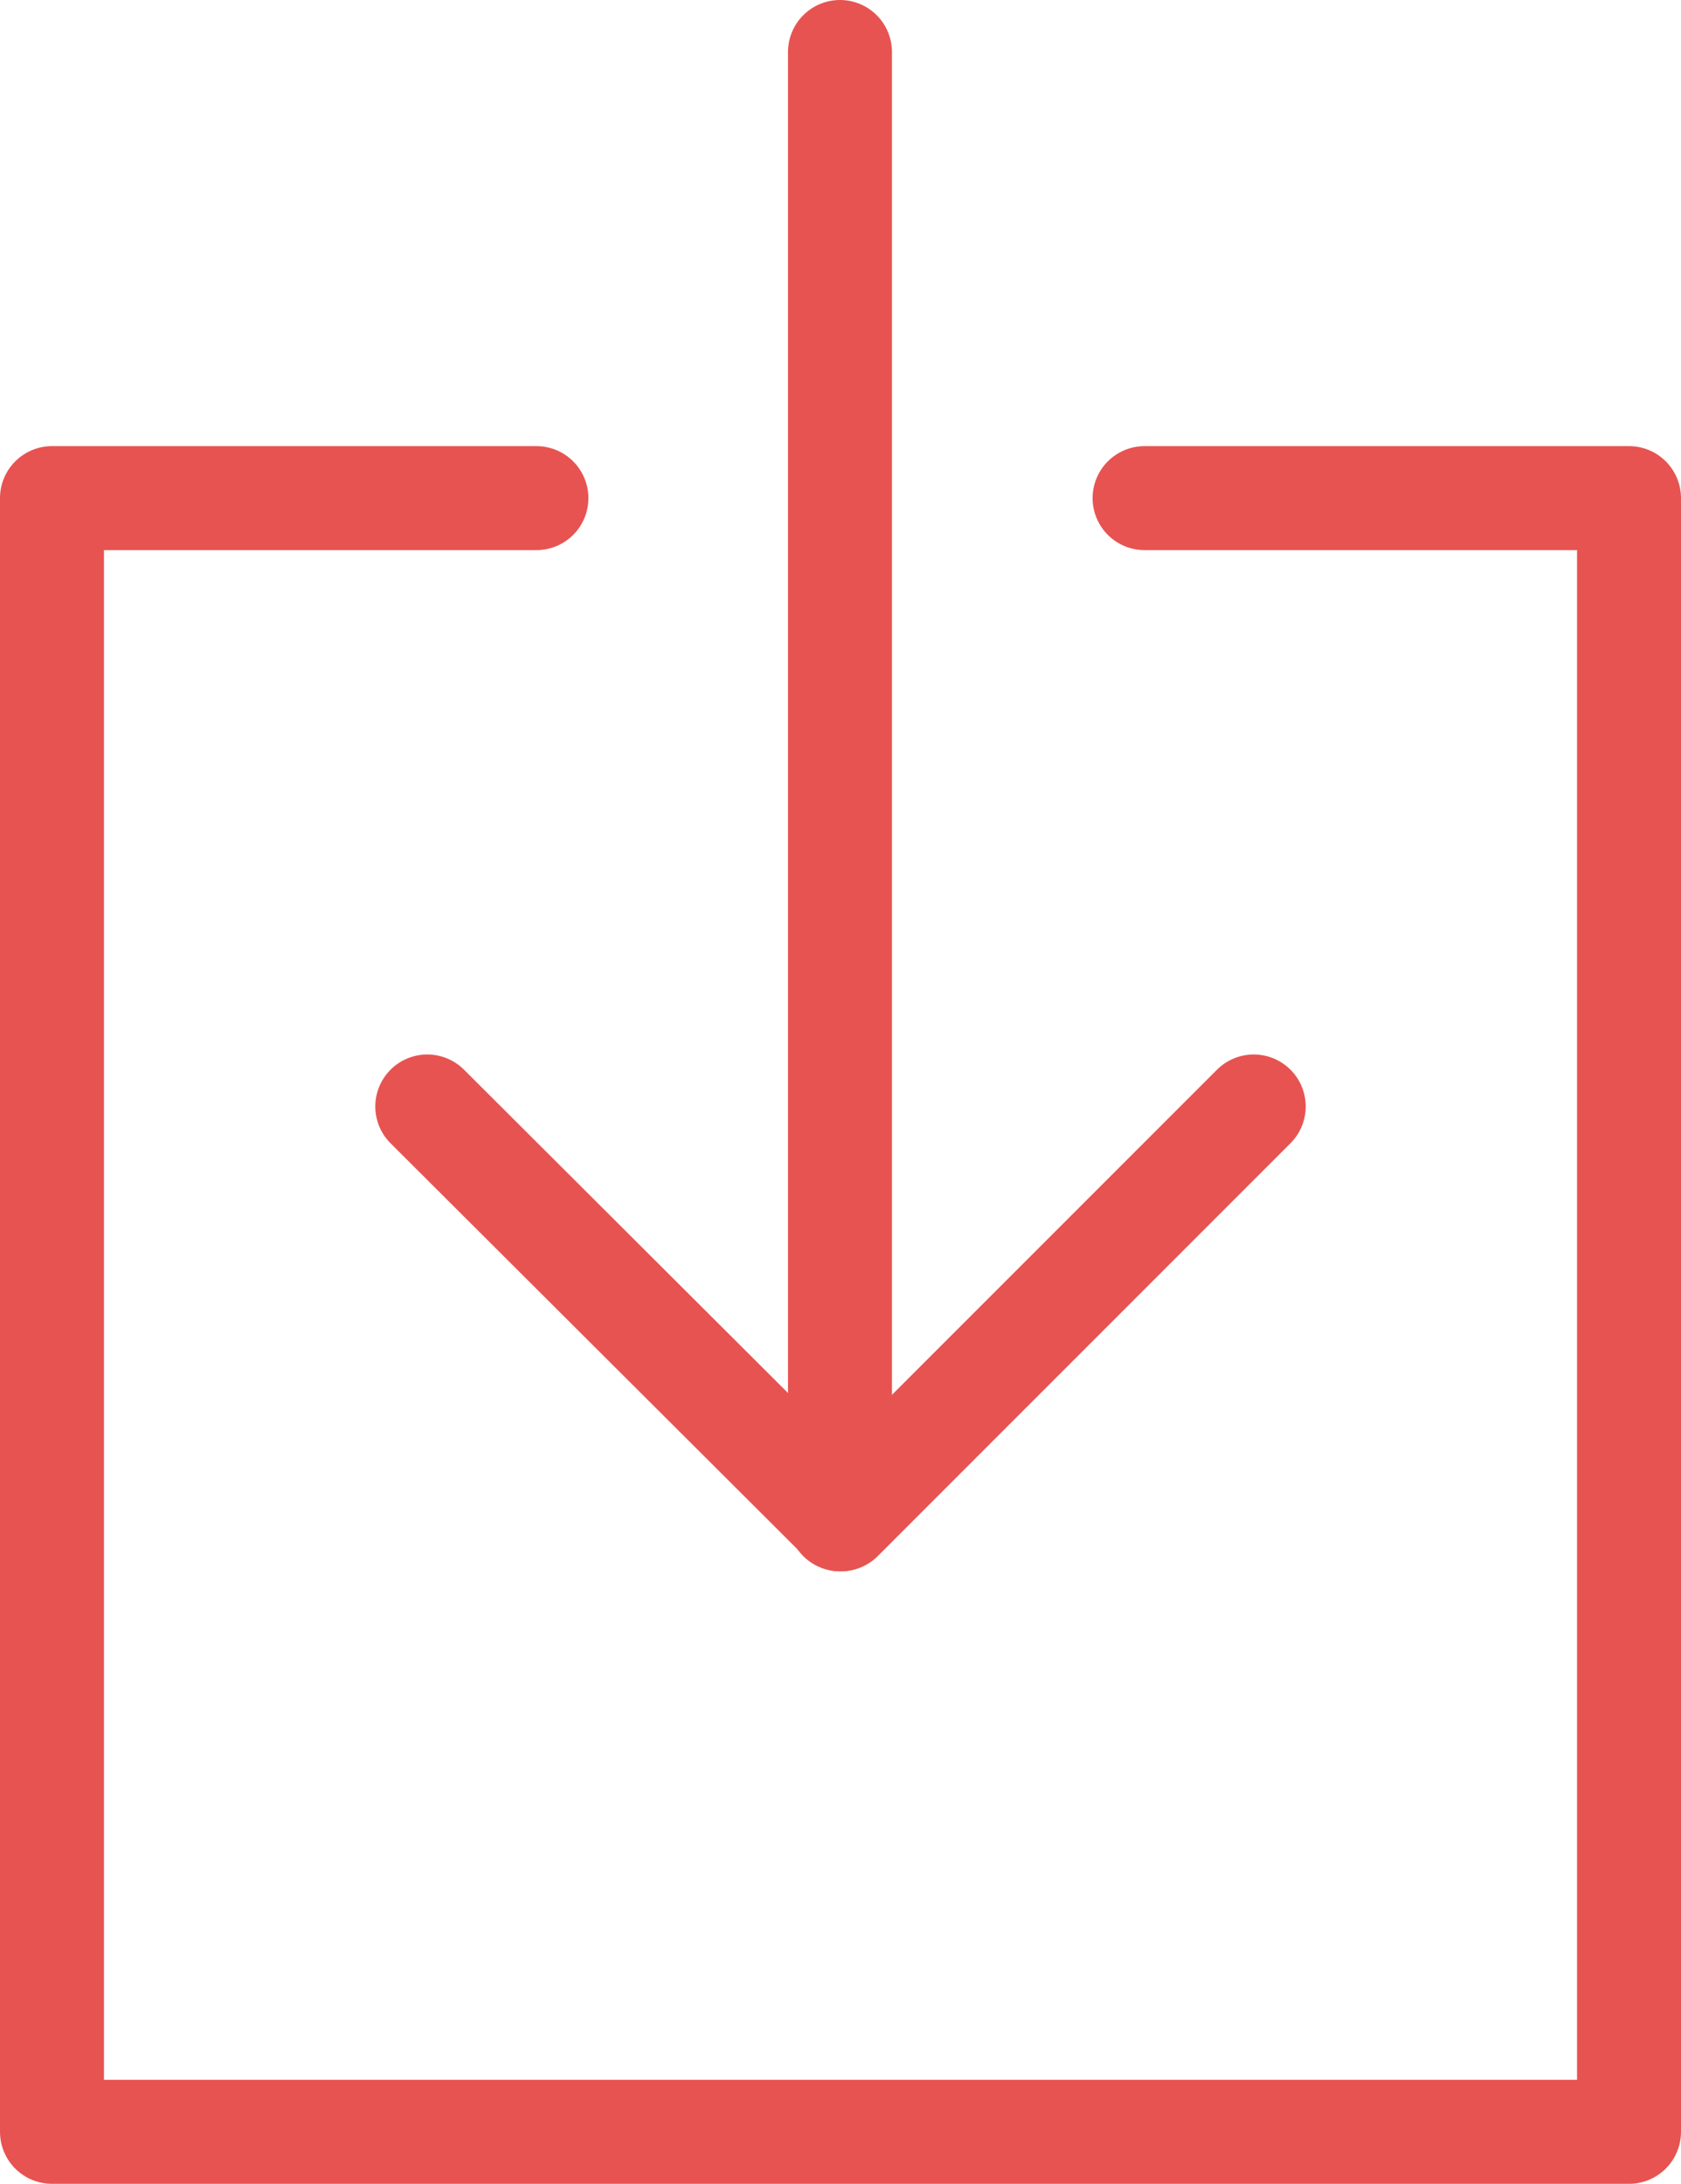
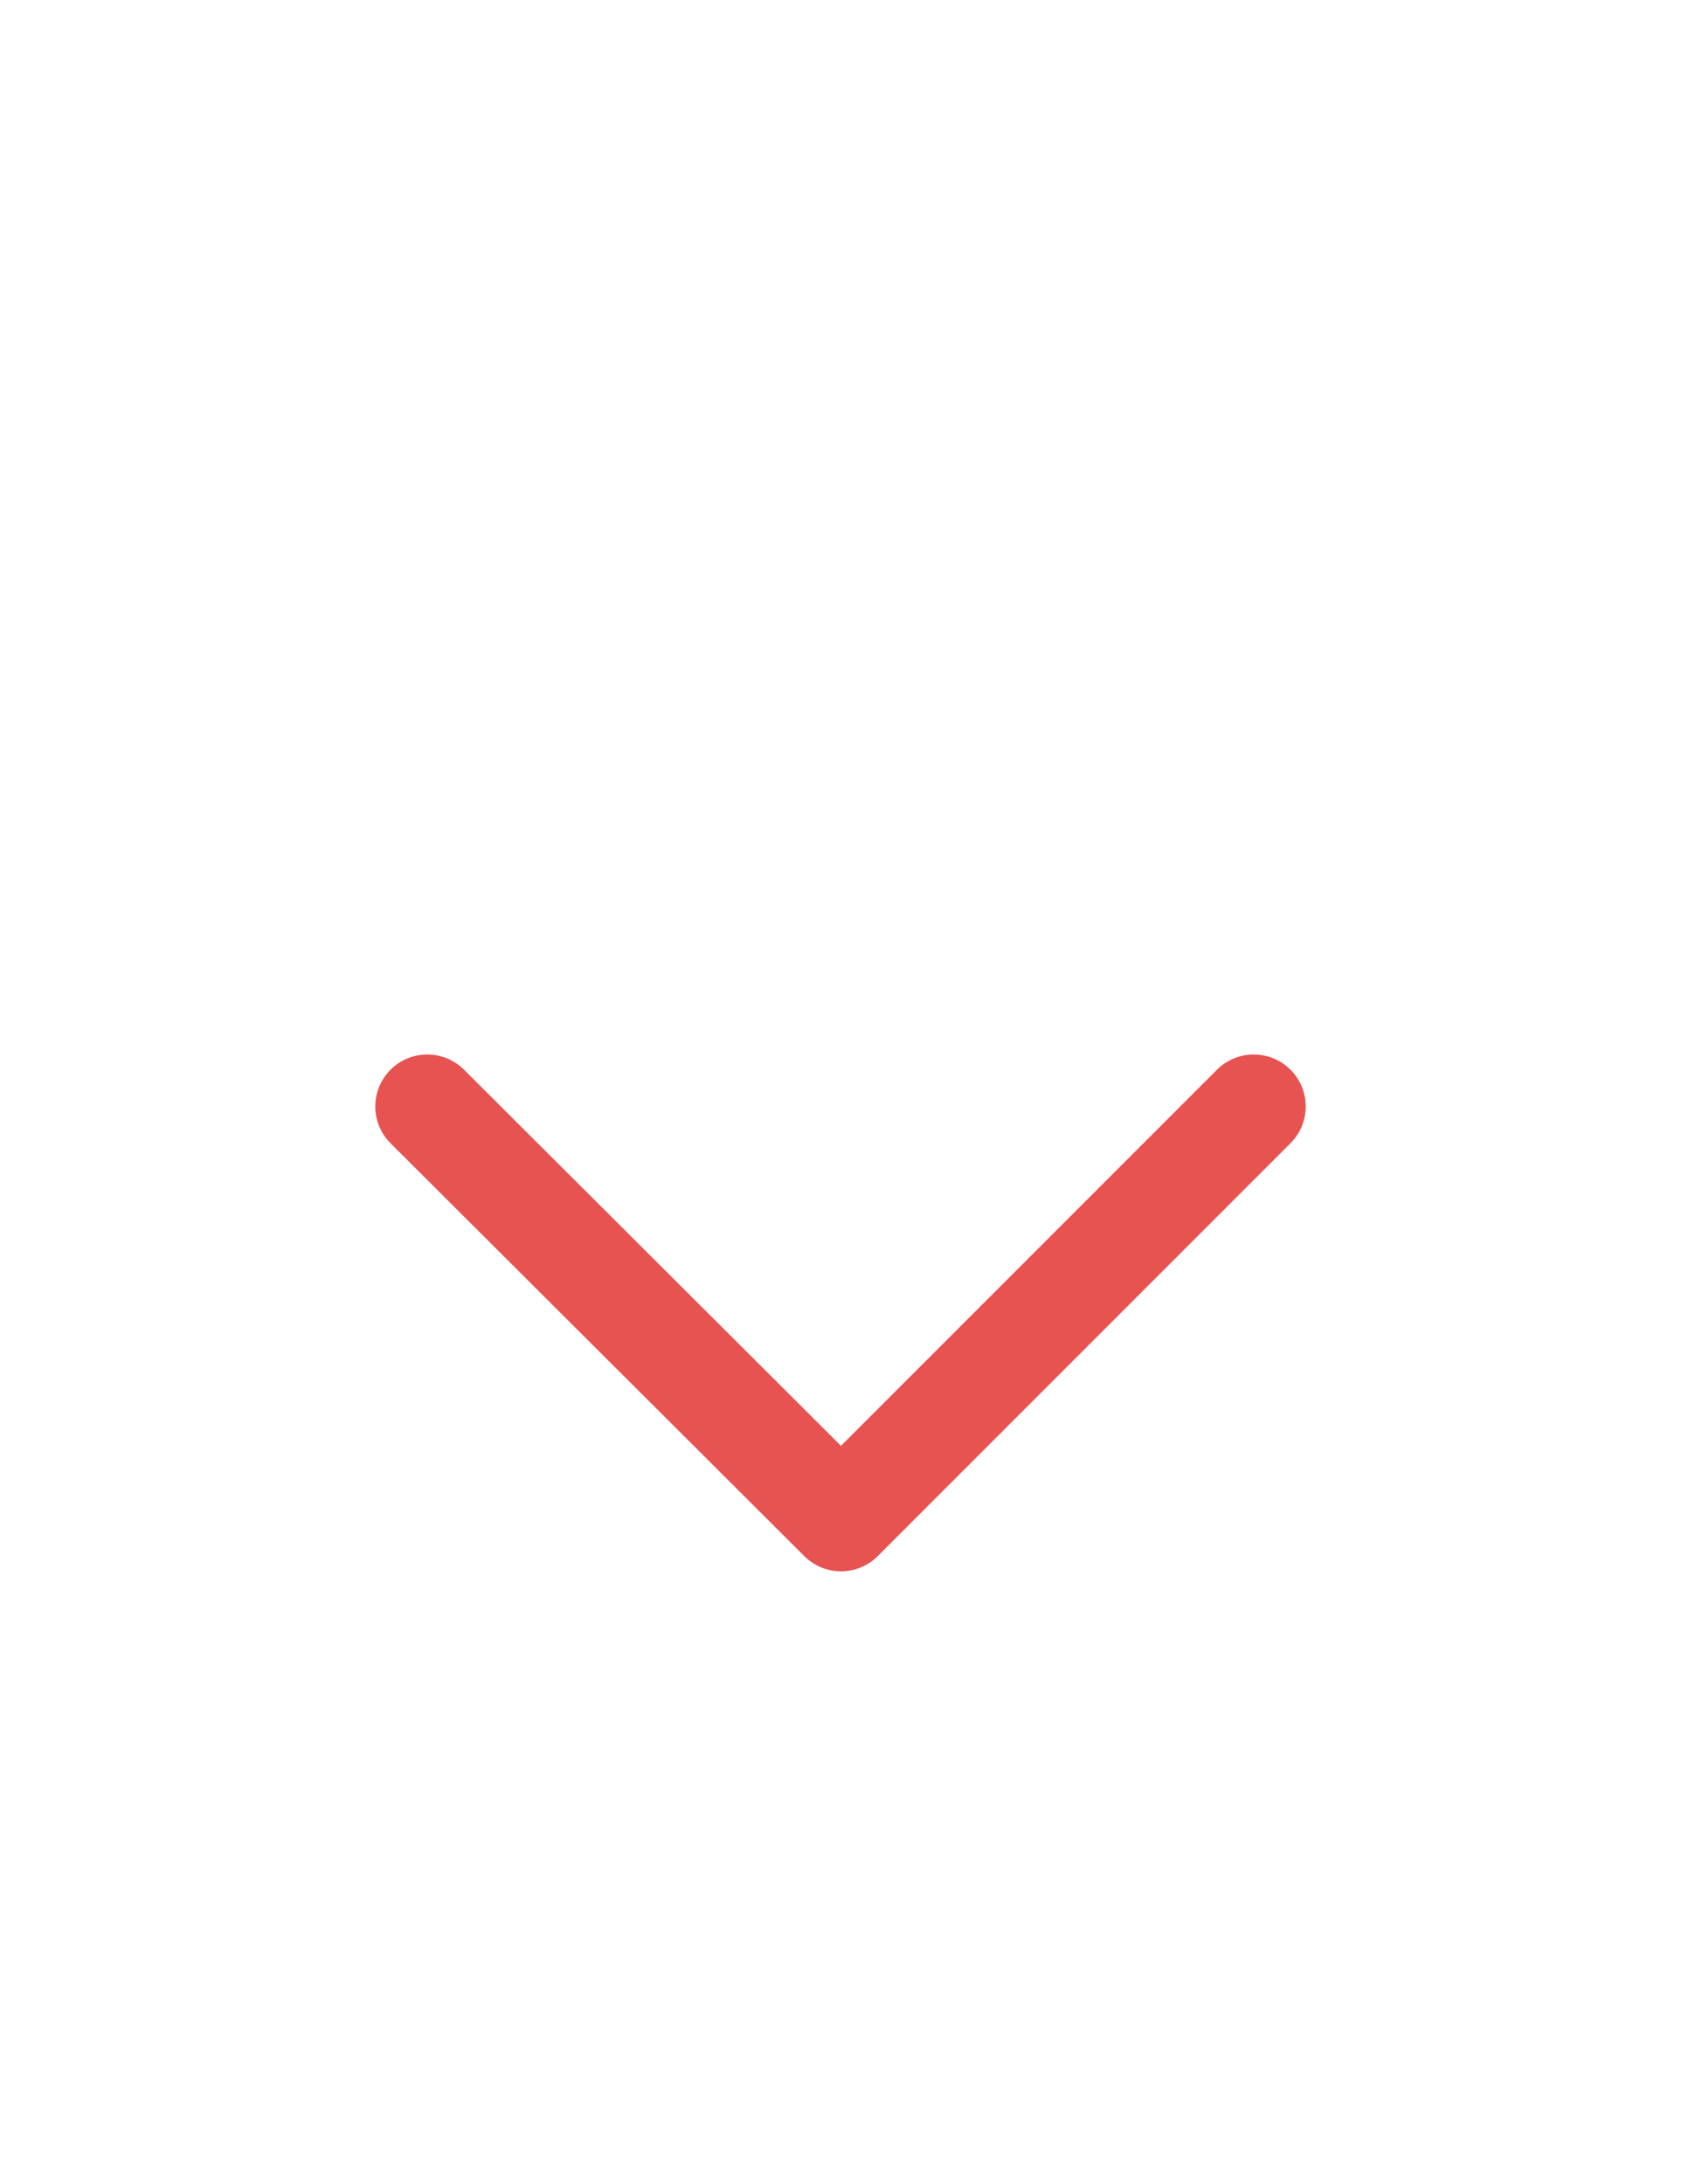
<svg xmlns="http://www.w3.org/2000/svg" viewBox="0 0 16.17 21">
  <defs>
    <style>.cls-1{fill:none;stroke:#e75351;stroke-linecap:round;stroke-linejoin:round;}</style>
  </defs>
  <title>Ресурс 1</title>
  <g id="Слой_2" data-name="Слой 2">
    <g id="Layer_1" data-name="Layer 1">
-       <polyline class="cls-1" points="5.16 4.79 0.5 4.79 0.5 20.5 15.67 20.5 15.67 4.79 11.01 4.79" />
-       <line class="cls-1" x1="8.08" y1="0.5" x2="8.08" y2="14.61" />
      <polyline class="cls-1" points="12.06 10.64 8.09 14.61 4.11 10.64" />
    </g>
  </g>
</svg>